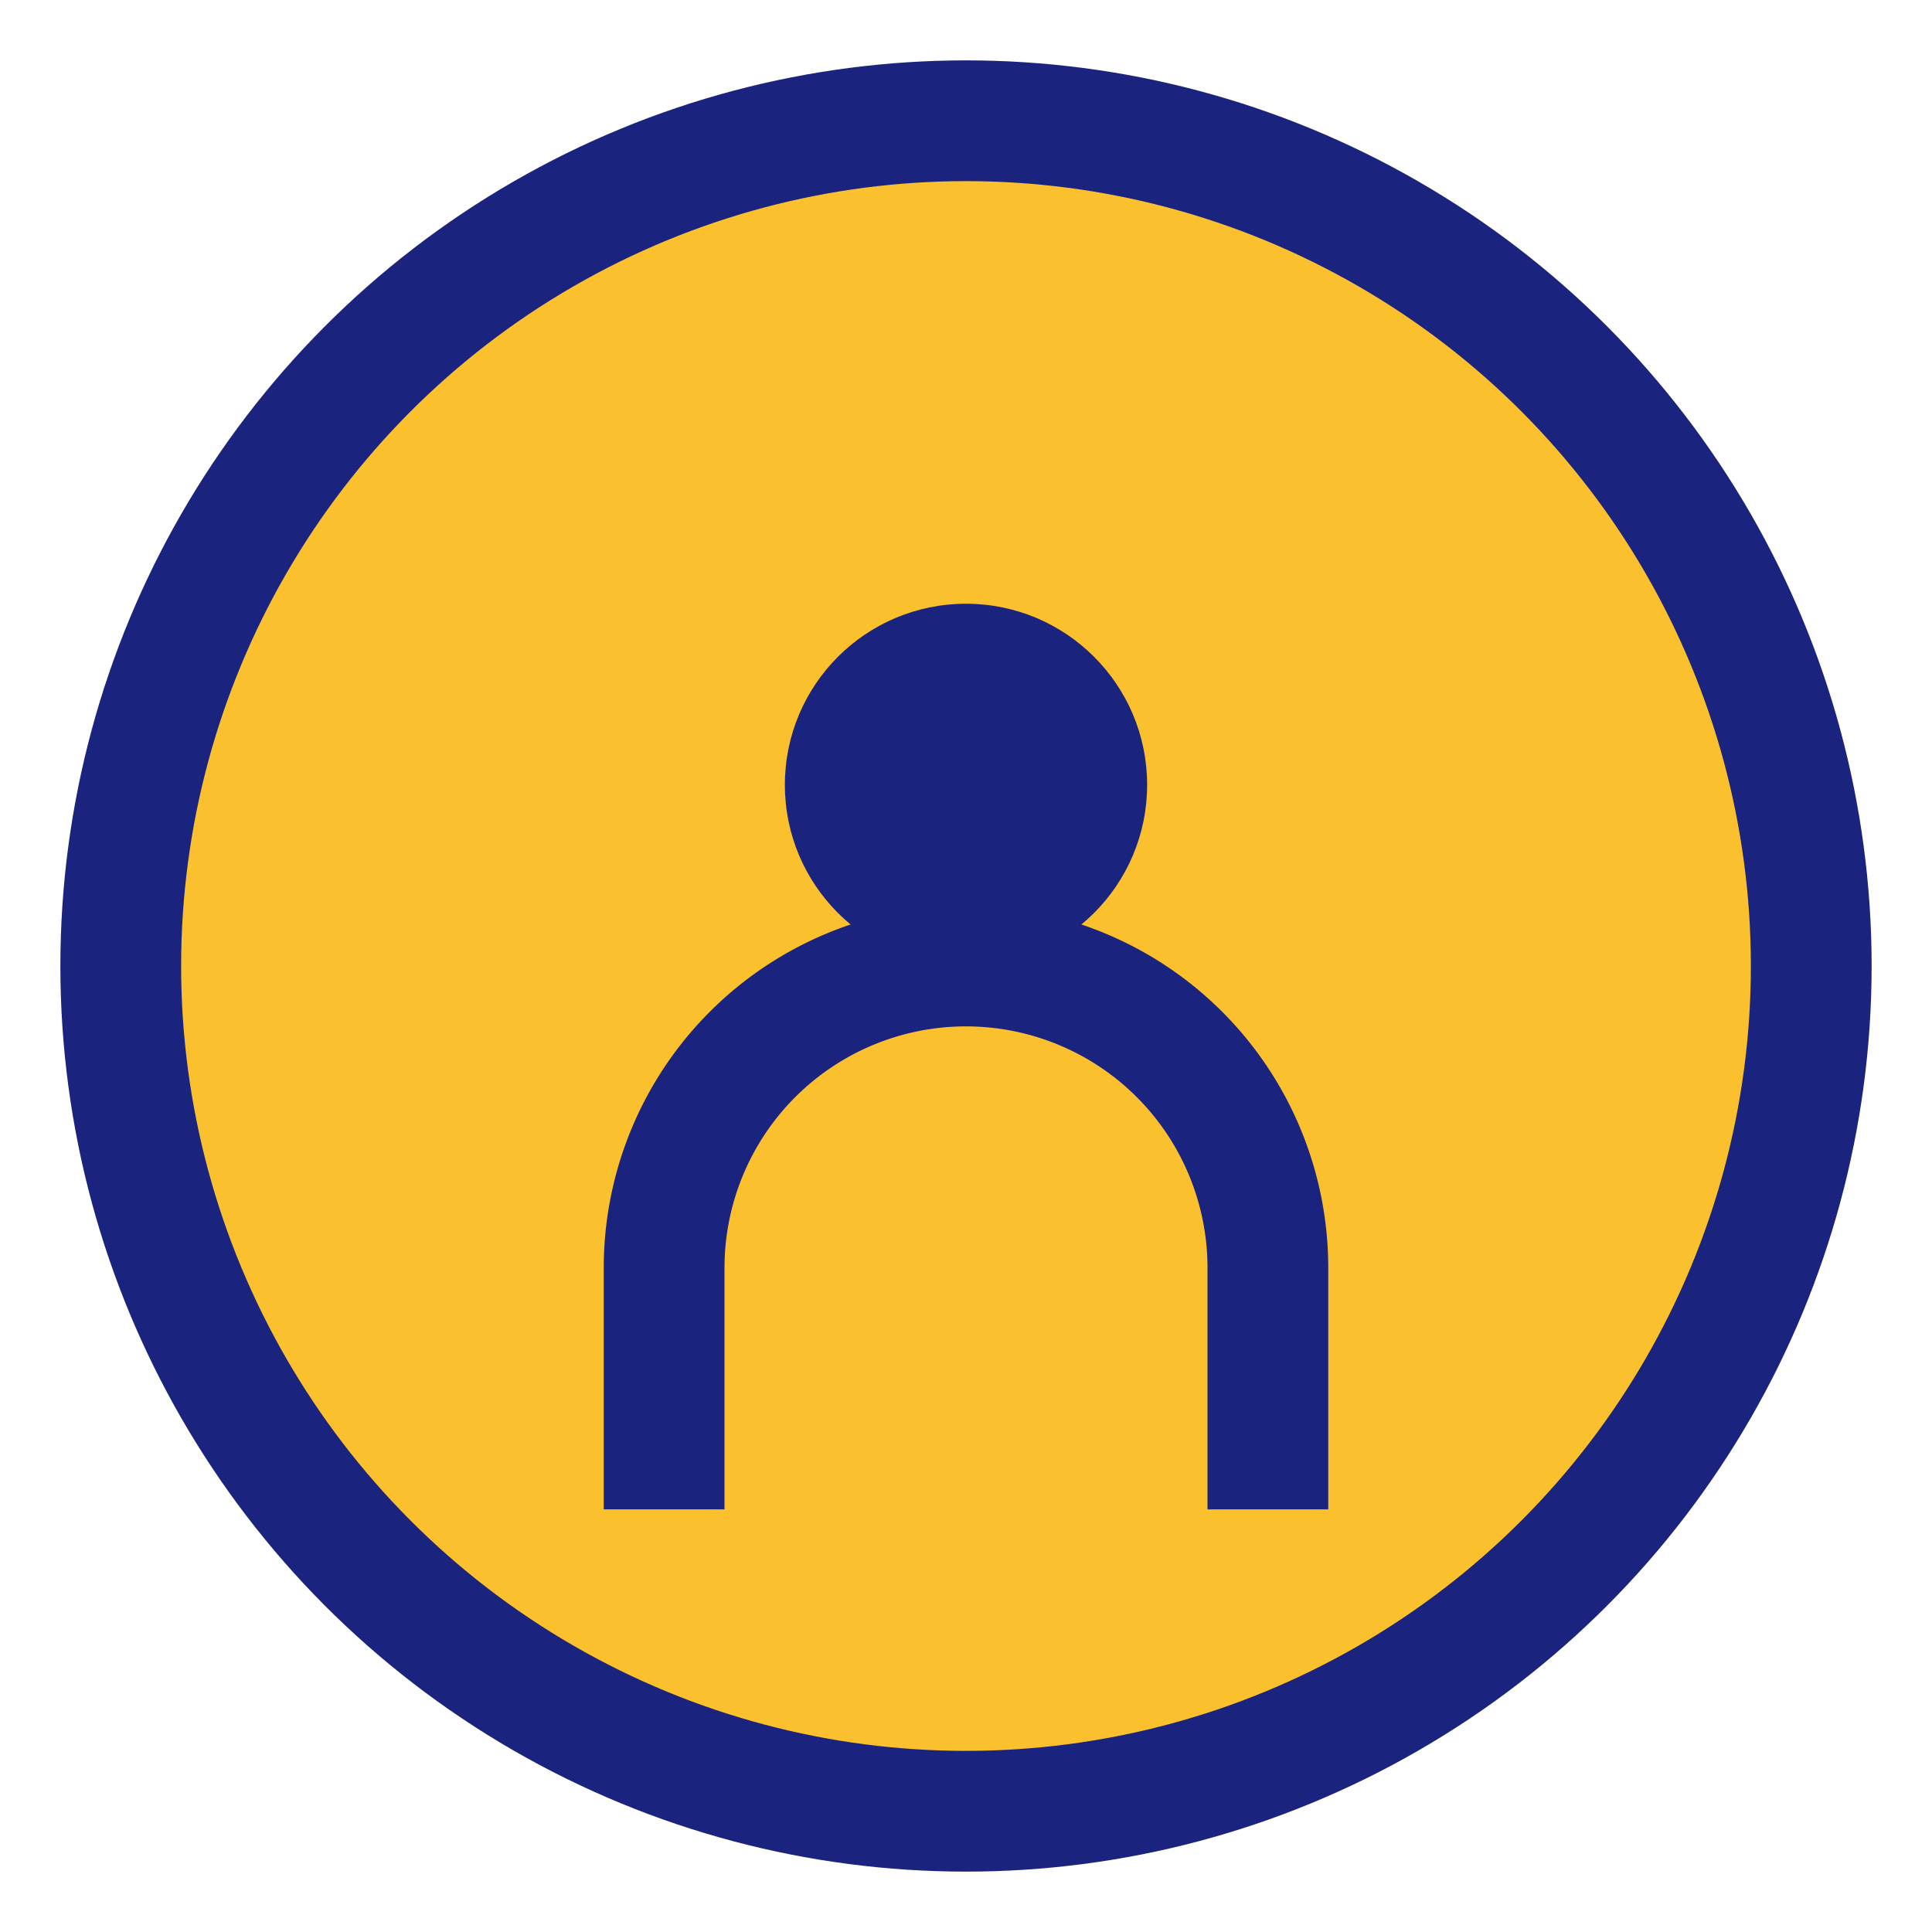
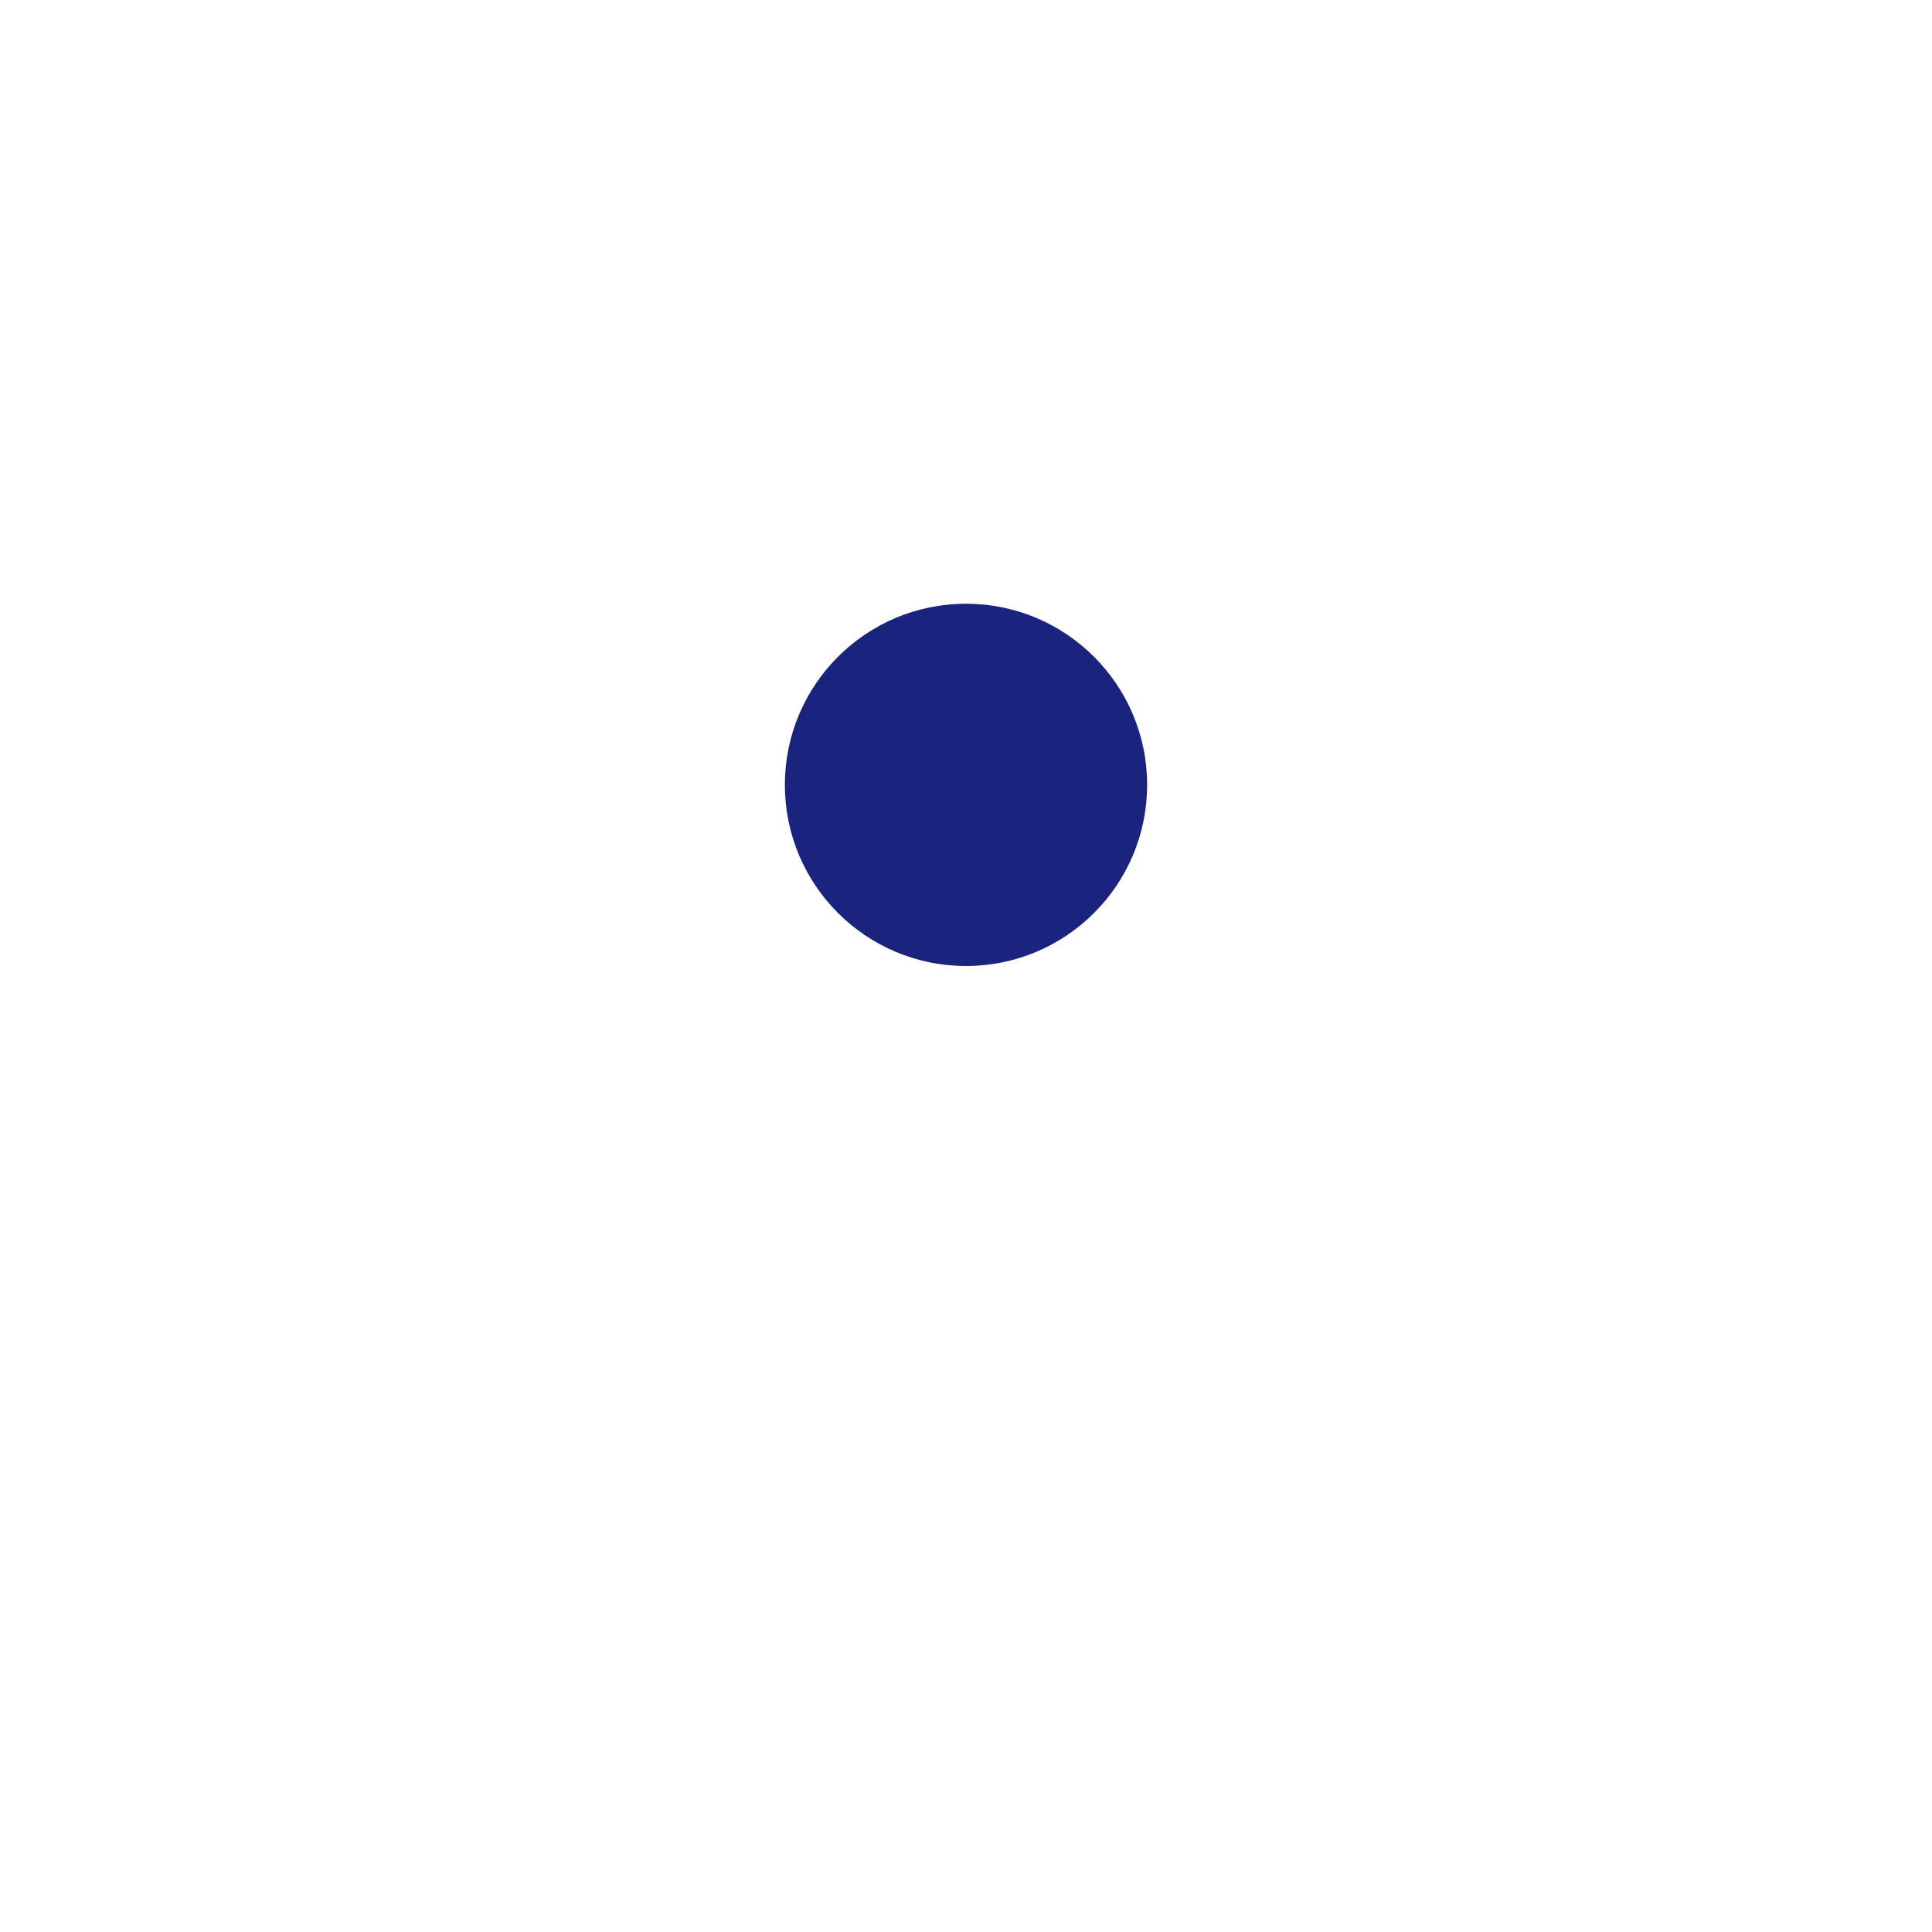
<svg xmlns="http://www.w3.org/2000/svg" width="32" height="32" viewBox="0 0 32 32">
-   <circle cx="16" cy="16" r="14" fill="#FBC02D" stroke="#1A237E" stroke-width="2" />
-   <path d="M11 25v-4a4 4 0 0110 0v4" fill="none" stroke="#1A237E" stroke-width="2" />
  <circle cx="16" cy="13" r="3" fill="#1A237E" />
</svg>